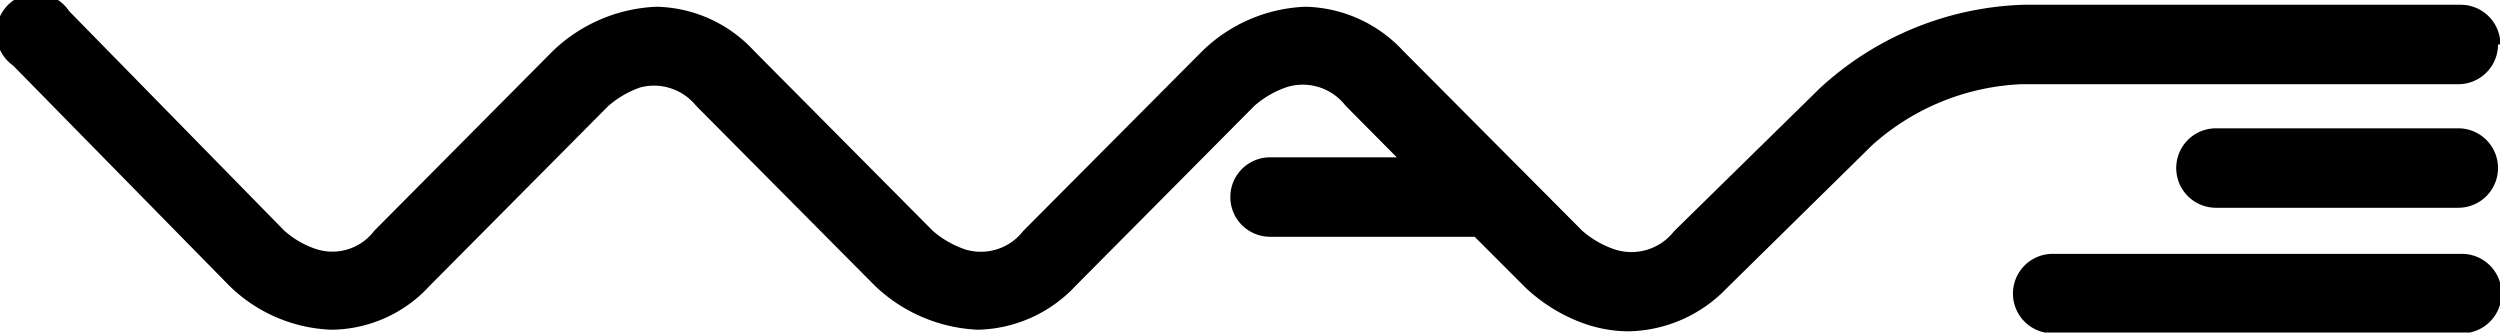
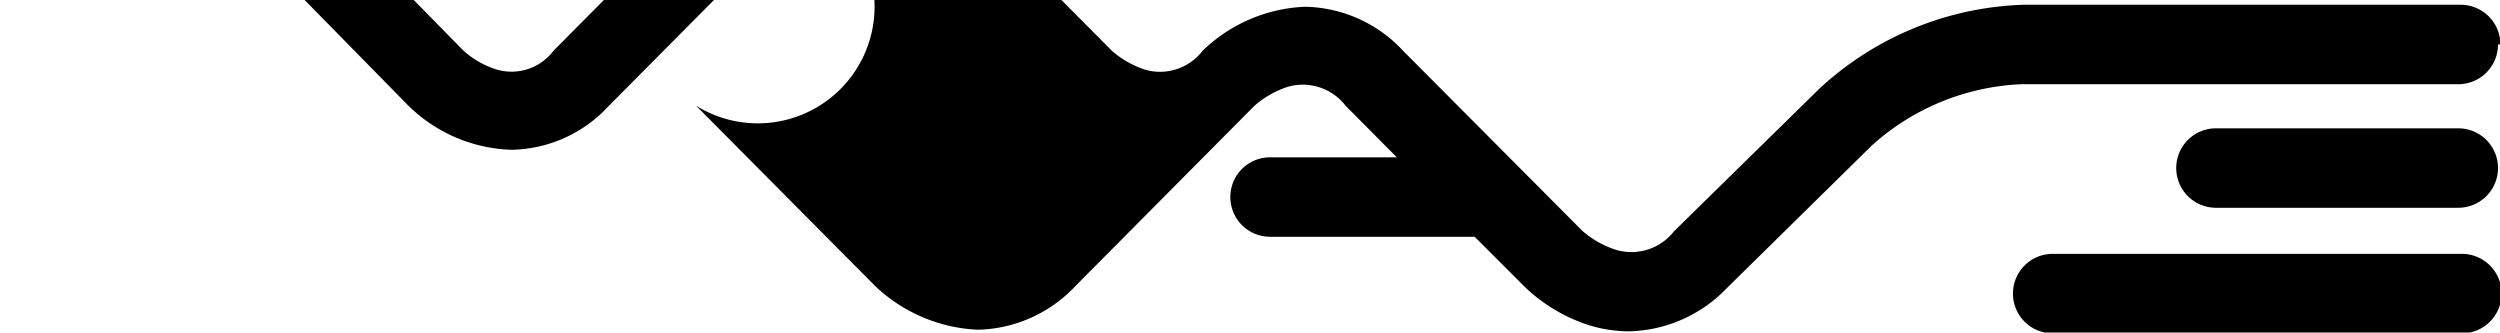
<svg xmlns="http://www.w3.org/2000/svg" id="WAVE" viewBox="0 0 62.93 8.37">
-   <path d="M719.15,502.73a1,1,0,0,0,1,1h10.3a1,1,0,1,0,0-2h-10.3a1,1,0,0,0-1,1m12.27-6.27a1,1,0,0,0-1-1h-11a7.92,7.92,0,0,0-5.14,2.11l-3.66,3.59a1.36,1.36,0,0,1-1.49.46,2.42,2.42,0,0,1-.82-.47l-4.51-4.53a3.45,3.45,0,0,0-2.46-1.11h0a3.93,3.93,0,0,0-2.59,1.11l-4.51,4.53a1.35,1.35,0,0,1-1.46.47,2.42,2.42,0,0,1-.82-.47l-4.5-4.53a3.43,3.43,0,0,0-2.46-1.11,4,4,0,0,0-2.6,1.11l-4.5,4.53a1.32,1.32,0,0,1-1.46.46,2.27,2.27,0,0,1-.81-.47l-5.41-5.52a1,1,0,1,0-1.41,1.37l5.43,5.53a3.87,3.87,0,0,0,2.59,1.12,3.39,3.39,0,0,0,2.46-1.1l4.5-4.53a2.44,2.44,0,0,1,.81-.47A1.36,1.36,0,0,1,686,498l4.5,4.53a4,4,0,0,0,2.6,1.11,3.47,3.47,0,0,0,2.46-1.11l4.5-4.53a2.42,2.42,0,0,1,.82-.47,1.36,1.36,0,0,1,1.47.47l1.29,1.3h-3.19a1,1,0,1,0,0,2h5.15l1.27,1.27a4.2,4.2,0,0,0,1.53.93,3.4,3.4,0,0,0,1.08.18,3.51,3.51,0,0,0,2.46-1.08l3.66-3.6a6,6,0,0,1,3.76-1.54h11a1,1,0,0,0,1-1m0,3.11a1,1,0,0,0-1-1h-6.1a1,1,0,0,0,0,2h6.1a1,1,0,0,0,1-1" transform="translate(-668.48 -495.34)" />
+   <path d="M719.15,502.73a1,1,0,0,0,1,1h10.3a1,1,0,1,0,0-2h-10.3a1,1,0,0,0-1,1m12.27-6.27a1,1,0,0,0-1-1h-11a7.92,7.92,0,0,0-5.14,2.11l-3.66,3.59a1.36,1.36,0,0,1-1.49.46,2.42,2.42,0,0,1-.82-.47l-4.51-4.53a3.45,3.45,0,0,0-2.46-1.11h0a3.93,3.93,0,0,0-2.59,1.11a1.35,1.35,0,0,1-1.46.47,2.42,2.42,0,0,1-.82-.47l-4.5-4.53a3.43,3.43,0,0,0-2.46-1.11,4,4,0,0,0-2.6,1.11l-4.5,4.53a1.32,1.32,0,0,1-1.46.46,2.27,2.27,0,0,1-.81-.47l-5.41-5.52a1,1,0,1,0-1.41,1.37l5.43,5.53a3.87,3.87,0,0,0,2.59,1.12,3.39,3.39,0,0,0,2.46-1.1l4.5-4.53a2.44,2.44,0,0,1,.81-.47A1.36,1.36,0,0,1,686,498l4.5,4.53a4,4,0,0,0,2.6,1.11,3.47,3.47,0,0,0,2.46-1.11l4.5-4.53a2.42,2.42,0,0,1,.82-.47,1.36,1.36,0,0,1,1.47.47l1.29,1.3h-3.19a1,1,0,1,0,0,2h5.15l1.27,1.27a4.2,4.2,0,0,0,1.53.93,3.4,3.4,0,0,0,1.08.18,3.51,3.51,0,0,0,2.46-1.08l3.66-3.6a6,6,0,0,1,3.76-1.54h11a1,1,0,0,0,1-1m0,3.11a1,1,0,0,0-1-1h-6.1a1,1,0,0,0,0,2h6.1a1,1,0,0,0,1-1" transform="translate(-668.48 -495.34)" />
</svg>